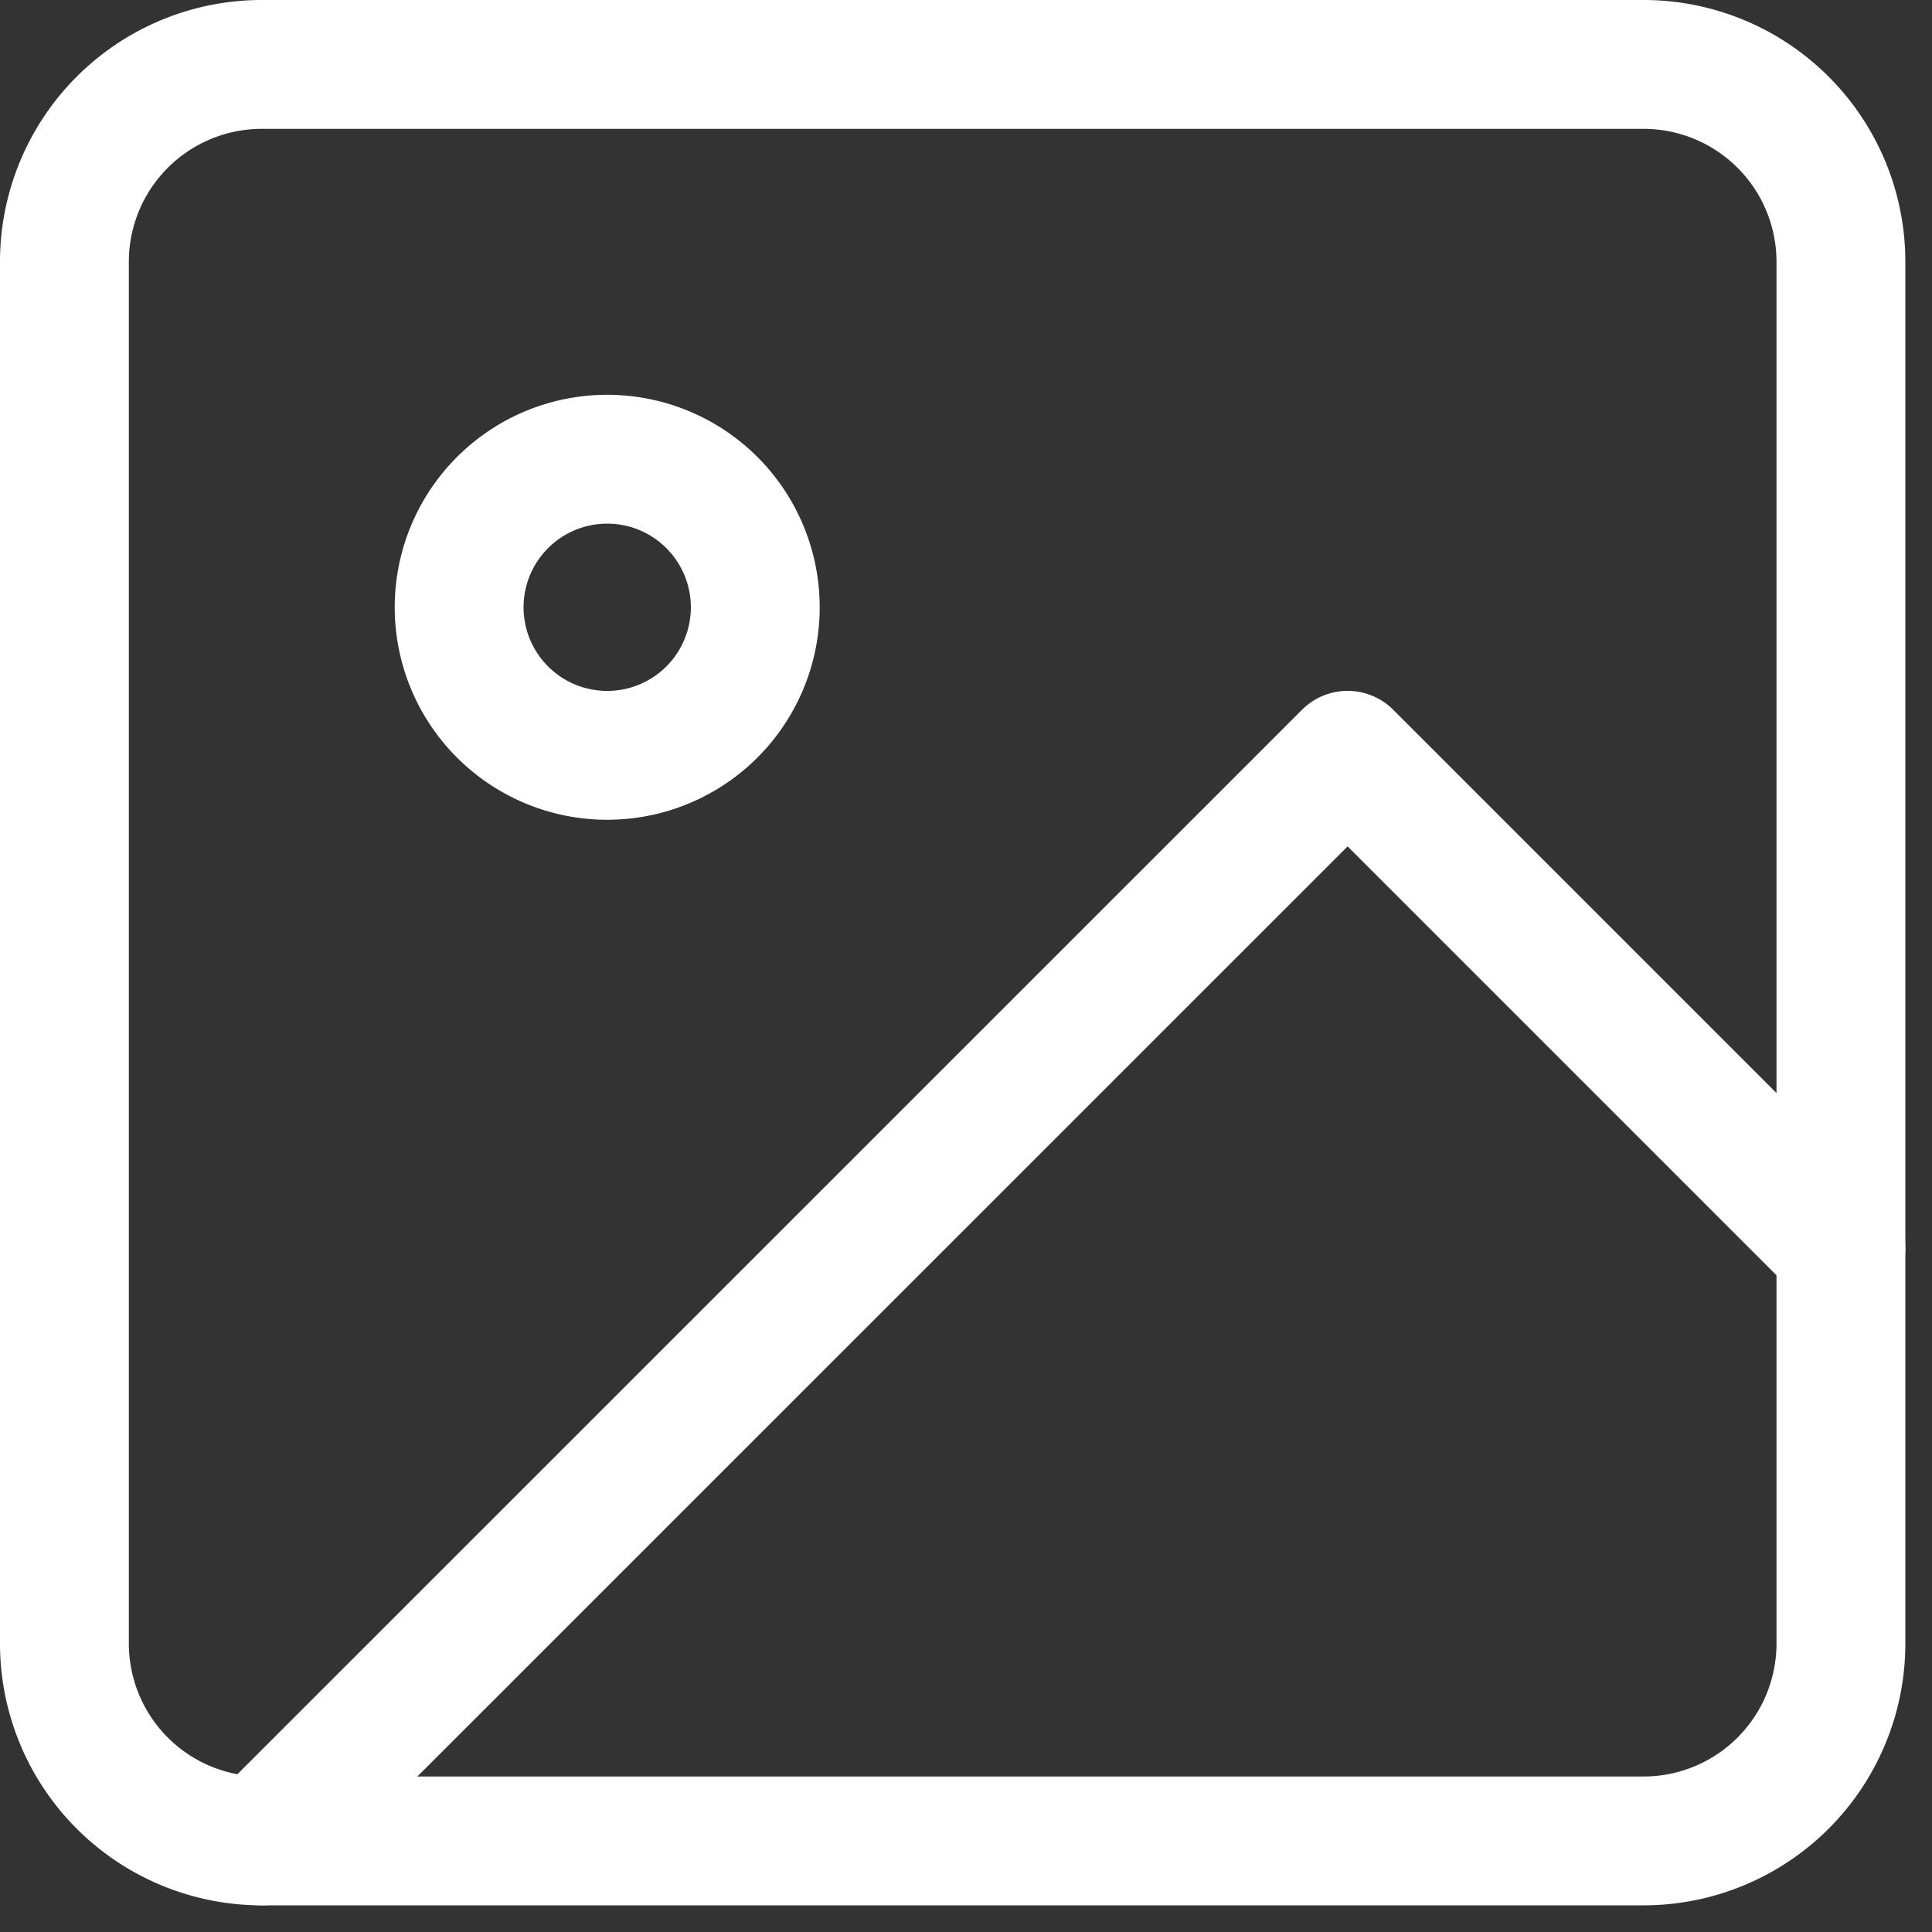
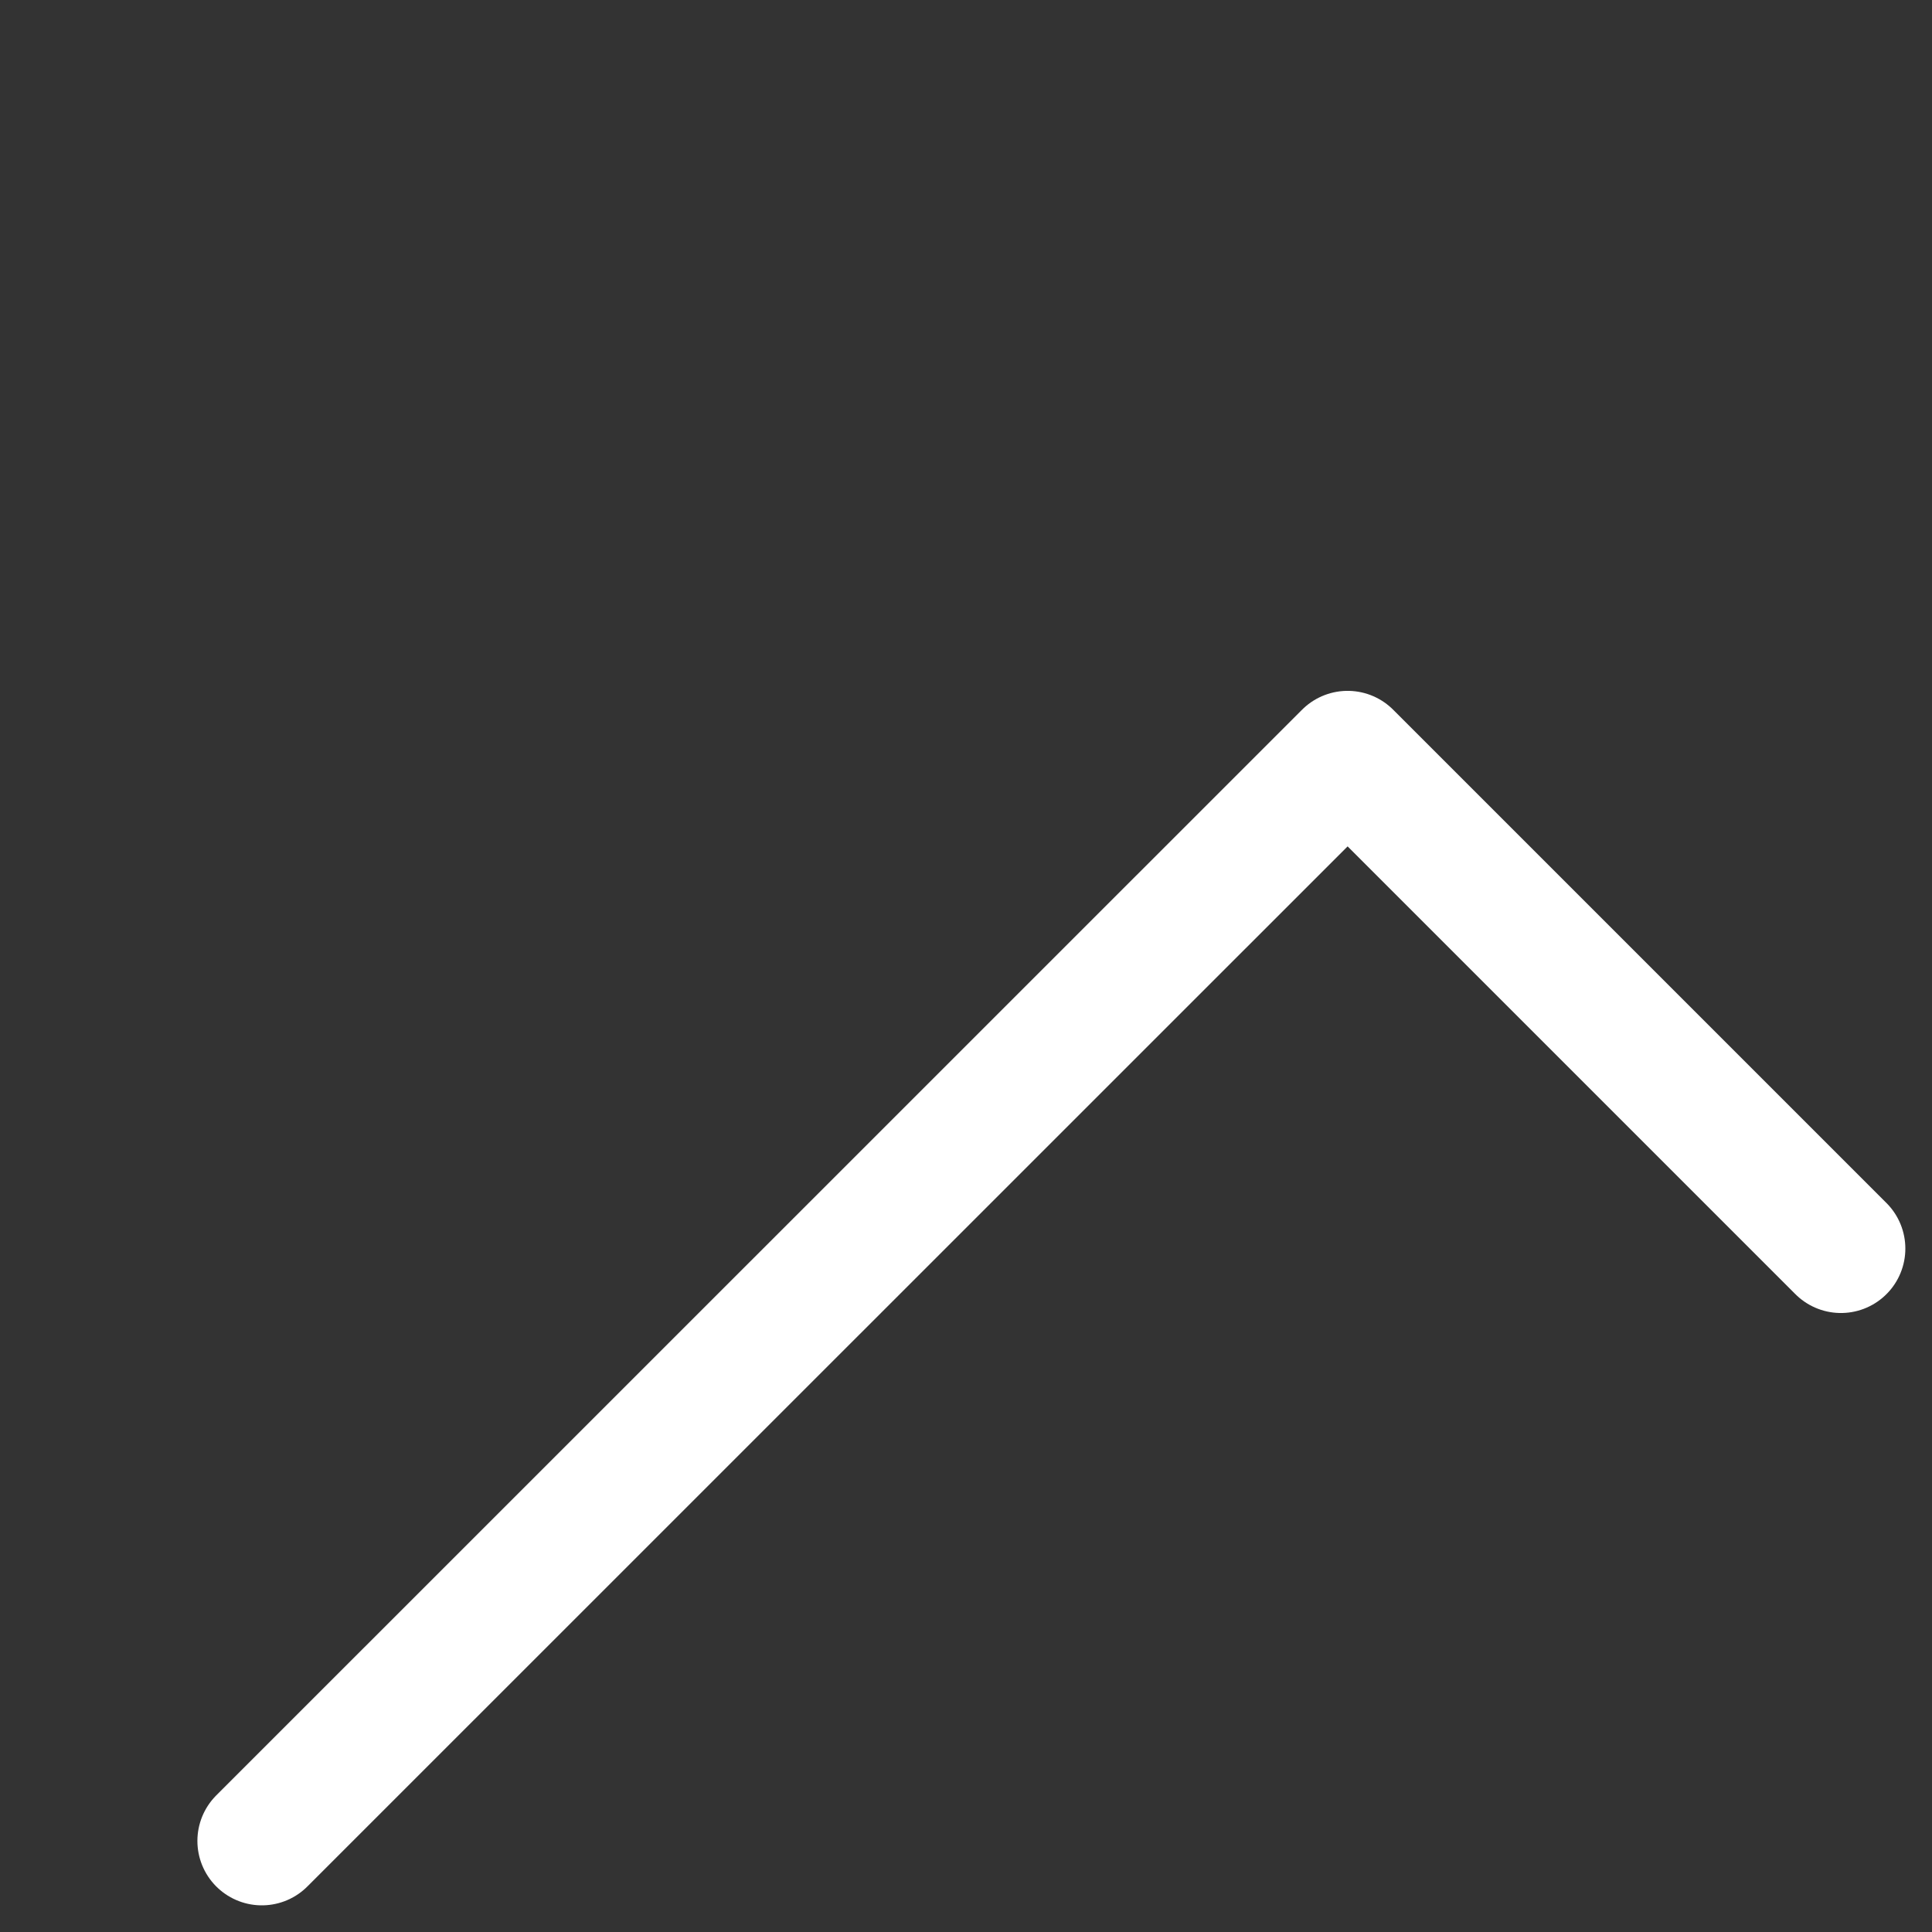
<svg xmlns="http://www.w3.org/2000/svg" width="26.24" height="26.24" viewBox="0 0 26.24 26.24">
  <rect x="0" y="0" width="26.24" height="26.24" fill="#333333" stroke="none" />
  <g id="photos-bs" transform="translate(-3.625 -3.625)">
-     <path id="Path_4216" data-name="Path 4216" d="M7.181,4.5H25.947a2.681,2.681,0,0,1,2.681,2.681V25.947a2.681,2.681,0,0,1-2.681,2.681H7.181A2.681,2.681,0,0,1,4.5,25.947V7.181A2.681,2.681,0,0,1,7.181,4.5Z" fill="none" stroke="#fff" stroke-linecap="round" stroke-linejoin="round" stroke-width="1.75" />
-     <path id="Path_4217" data-name="Path 4217" d="M14.521,12.511a2.011,2.011,0,1,1-2.01-2.011A2.011,2.011,0,0,1,14.521,12.511Z" transform="translate(-0.638 -0.638)" fill="none" stroke="#fff" stroke-linecap="round" stroke-linejoin="round" stroke-width="1.75" />
    <path id="Path_4218" data-name="Path 4218" d="M28.947,21.7l-6.7-6.7L7.5,29.745" transform="translate(-0.319 -1.117)" fill="none" stroke="#fff" stroke-linecap="round" stroke-linejoin="round" stroke-width="1.75" />
  </g>
</svg>